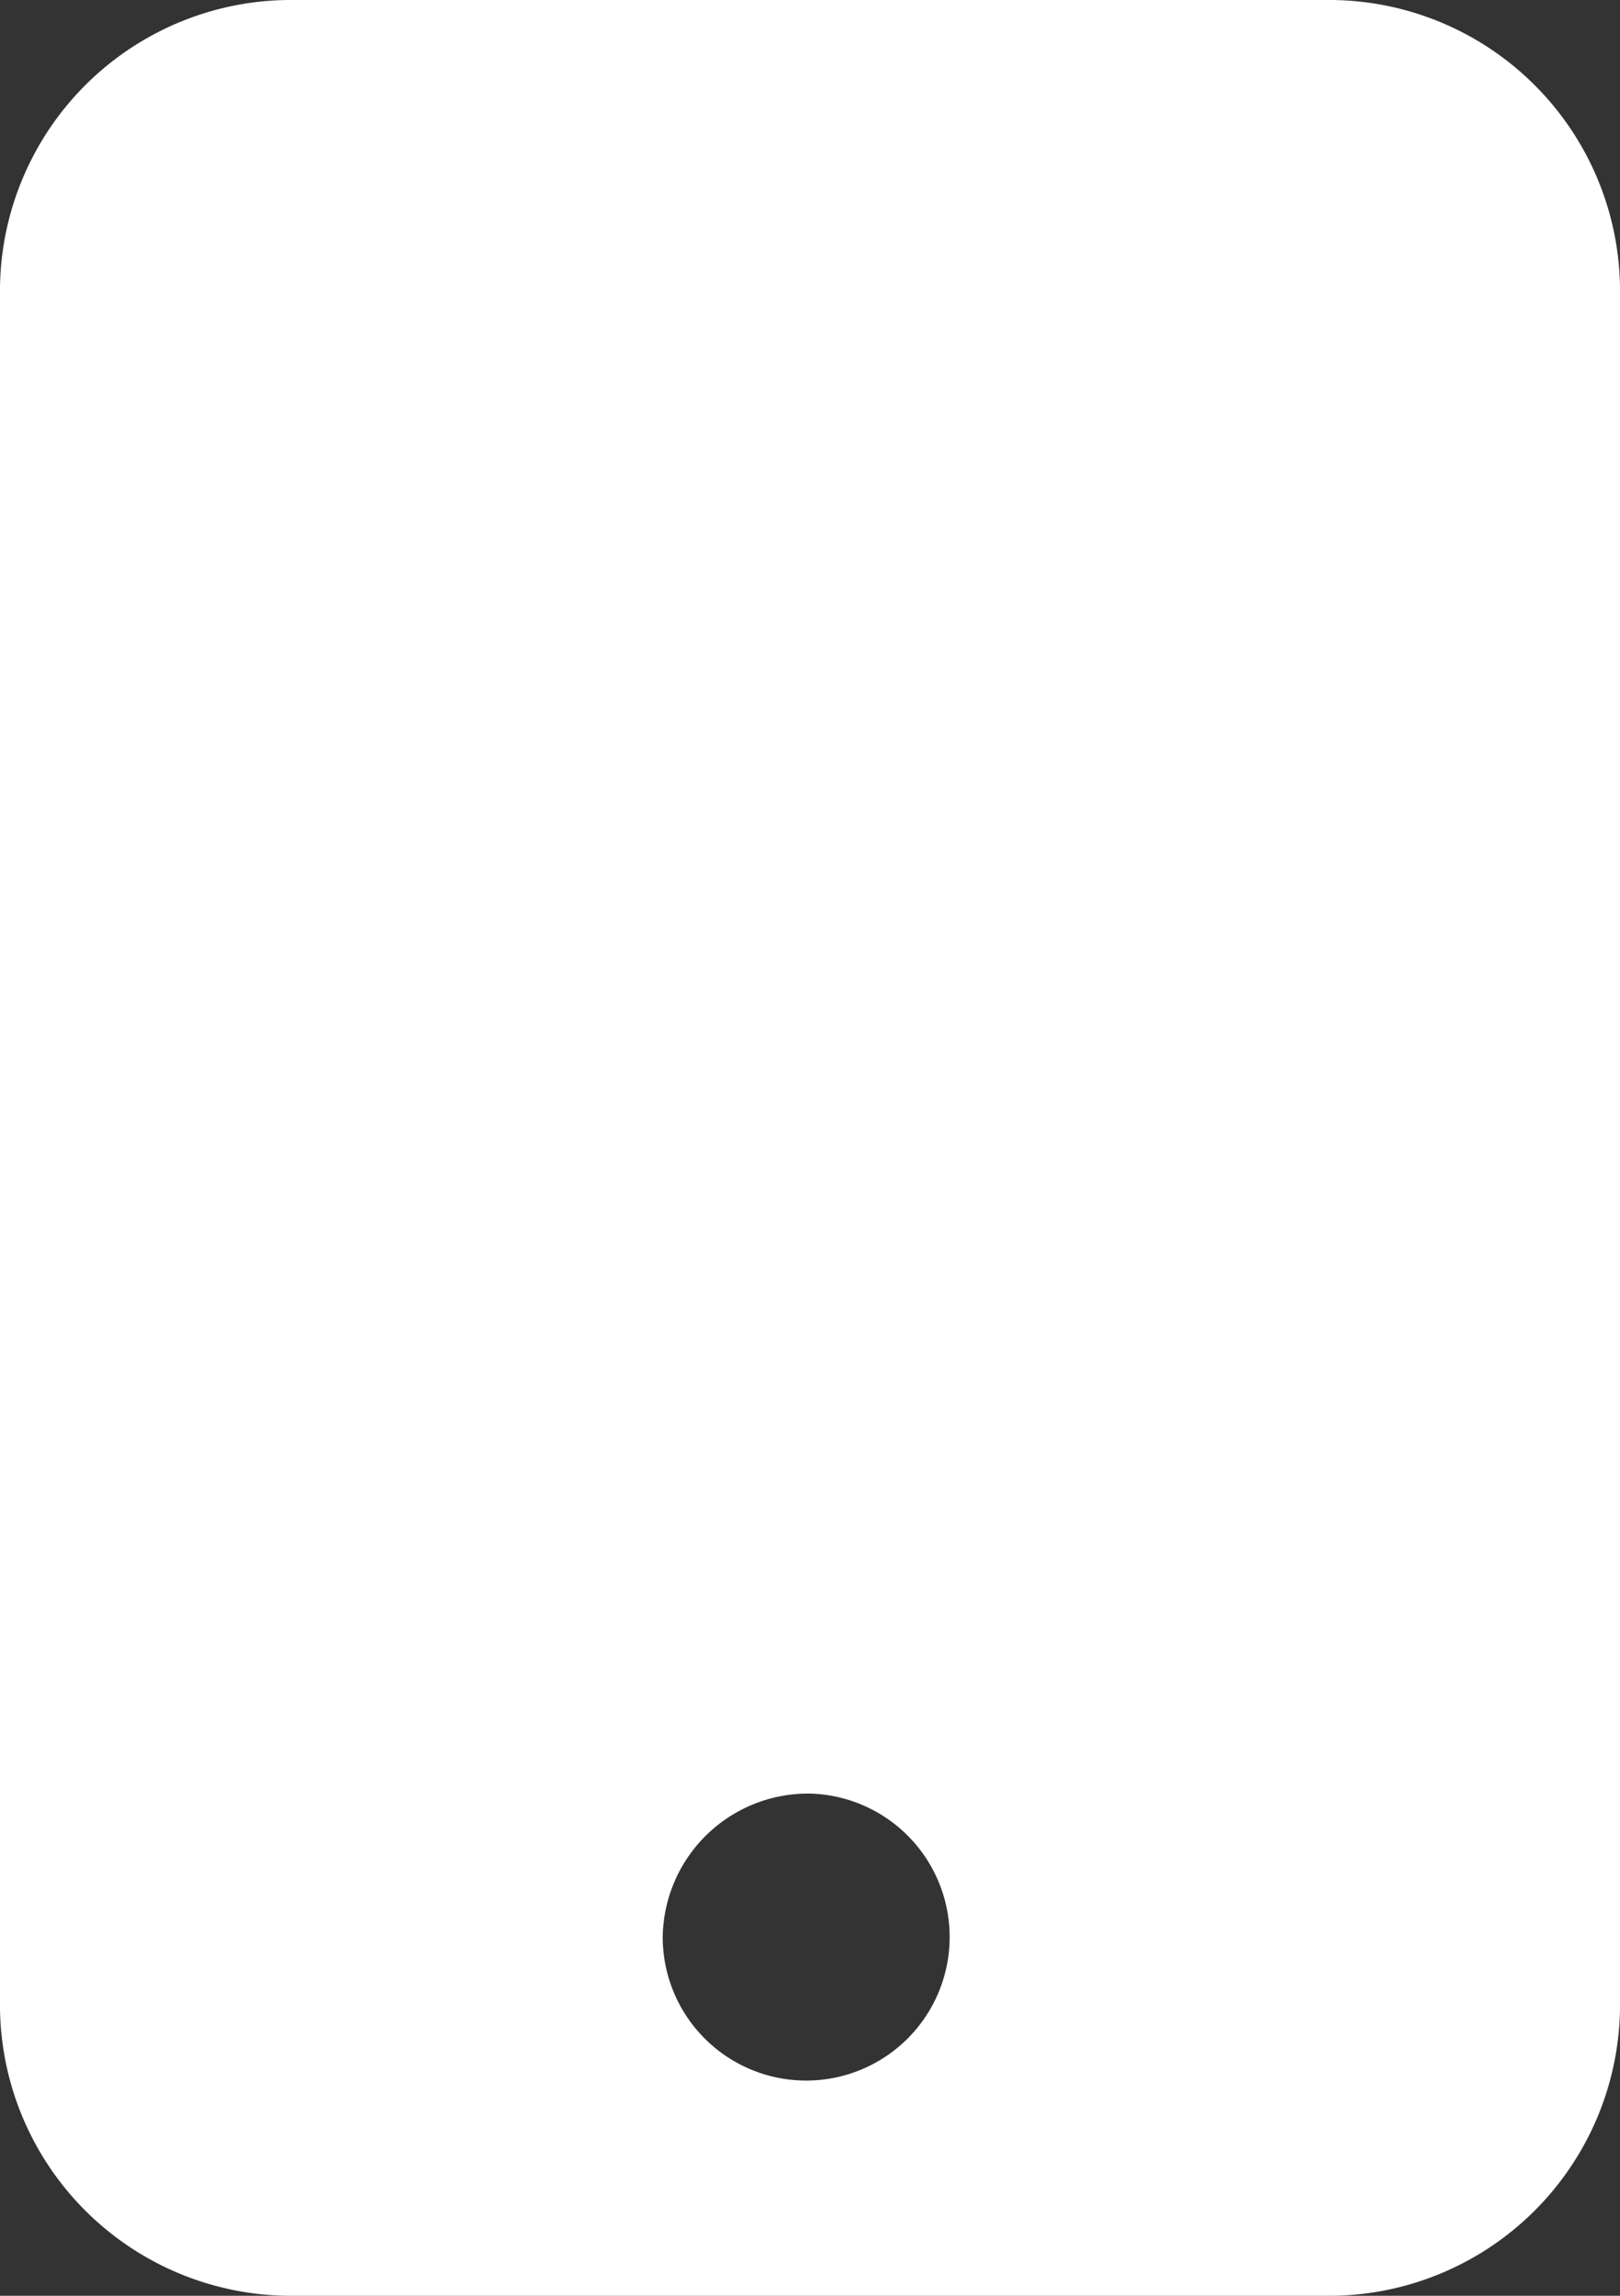
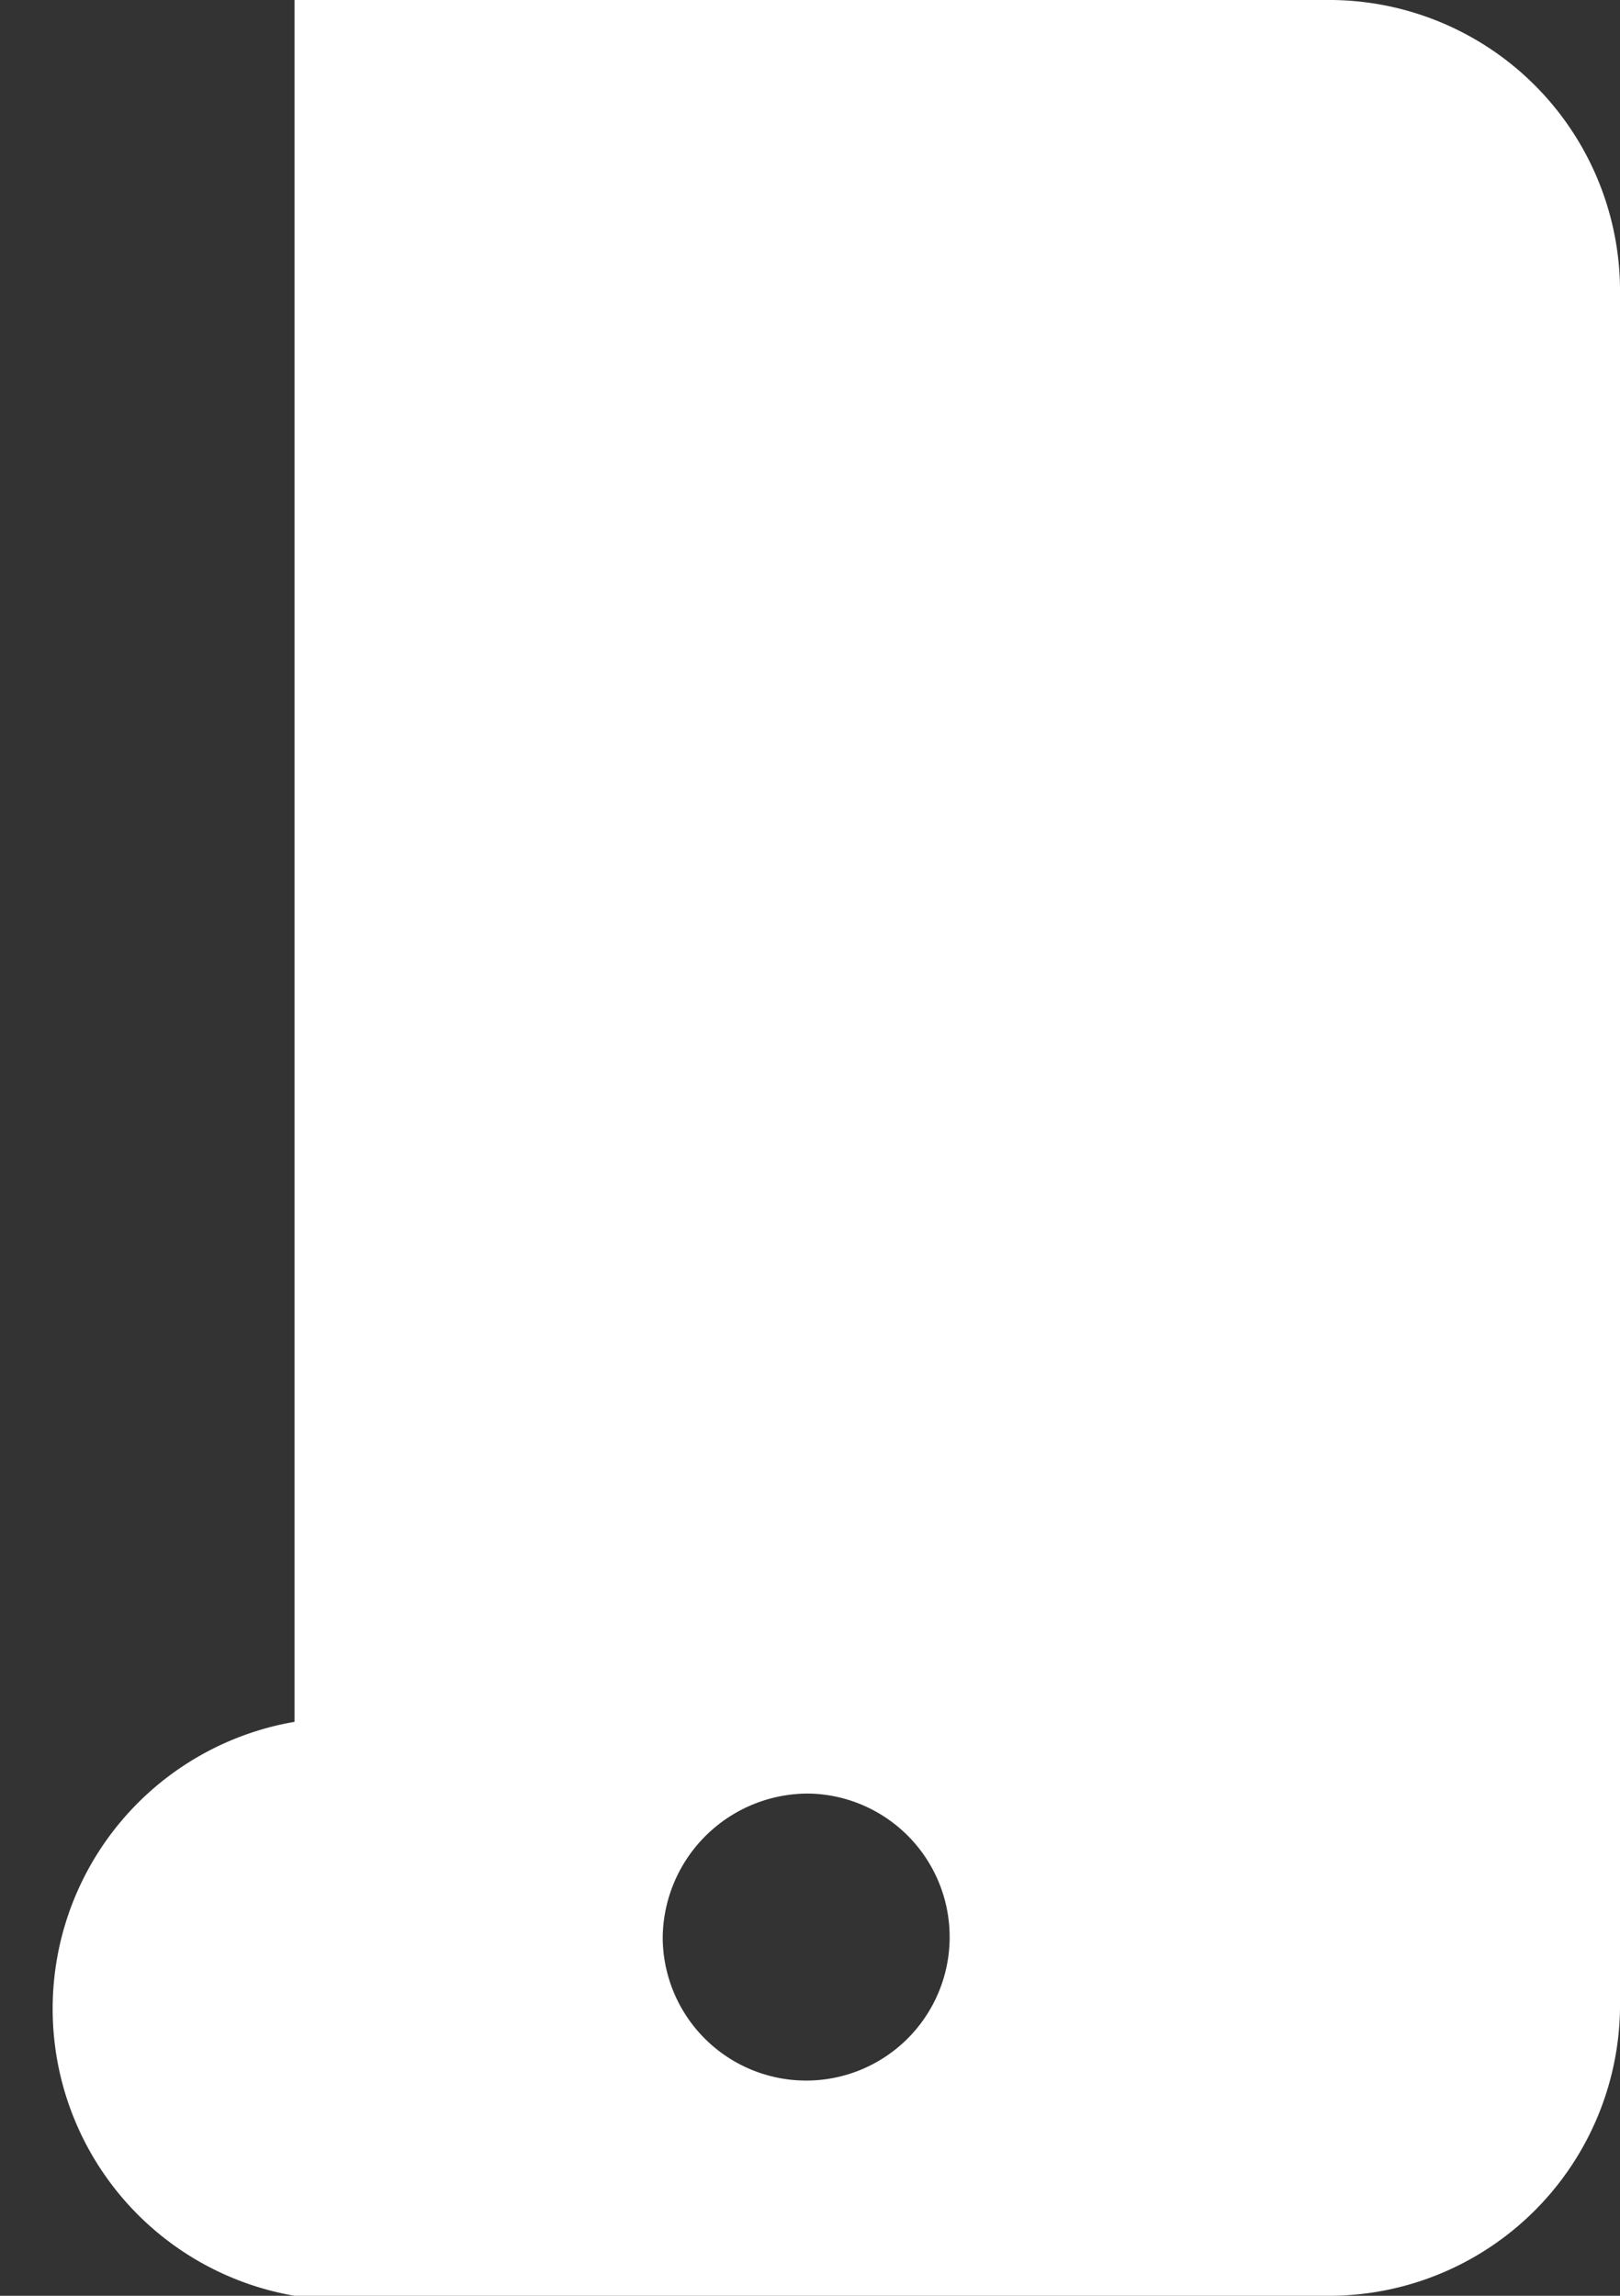
<svg xmlns="http://www.w3.org/2000/svg" width="48" height="68" viewBox="0 0 48 68">
  <rect x="0" y="0" width="48" height="68" fill="#333333" stroke="none" />
-   <path id="mobile-button-solid" d="M24.727,0A8.624,8.624,0,0,0,16,8.5v51A8.624,8.624,0,0,0,24.727,68H55.273A8.624,8.624,0,0,0,64,59.5V8.5A8.624,8.624,0,0,0,55.273,0ZM40,53.125a4.251,4.251,0,1,1-4.364,4.25A4.308,4.308,0,0,1,40,53.125Z" transform="translate(-16)" fill="#fff" />
+   <path id="mobile-button-solid" d="M24.727,0v51A8.624,8.624,0,0,0,24.727,68H55.273A8.624,8.624,0,0,0,64,59.5V8.5A8.624,8.624,0,0,0,55.273,0ZM40,53.125a4.251,4.251,0,1,1-4.364,4.25A4.308,4.308,0,0,1,40,53.125Z" transform="translate(-16)" fill="#fff" />
</svg>